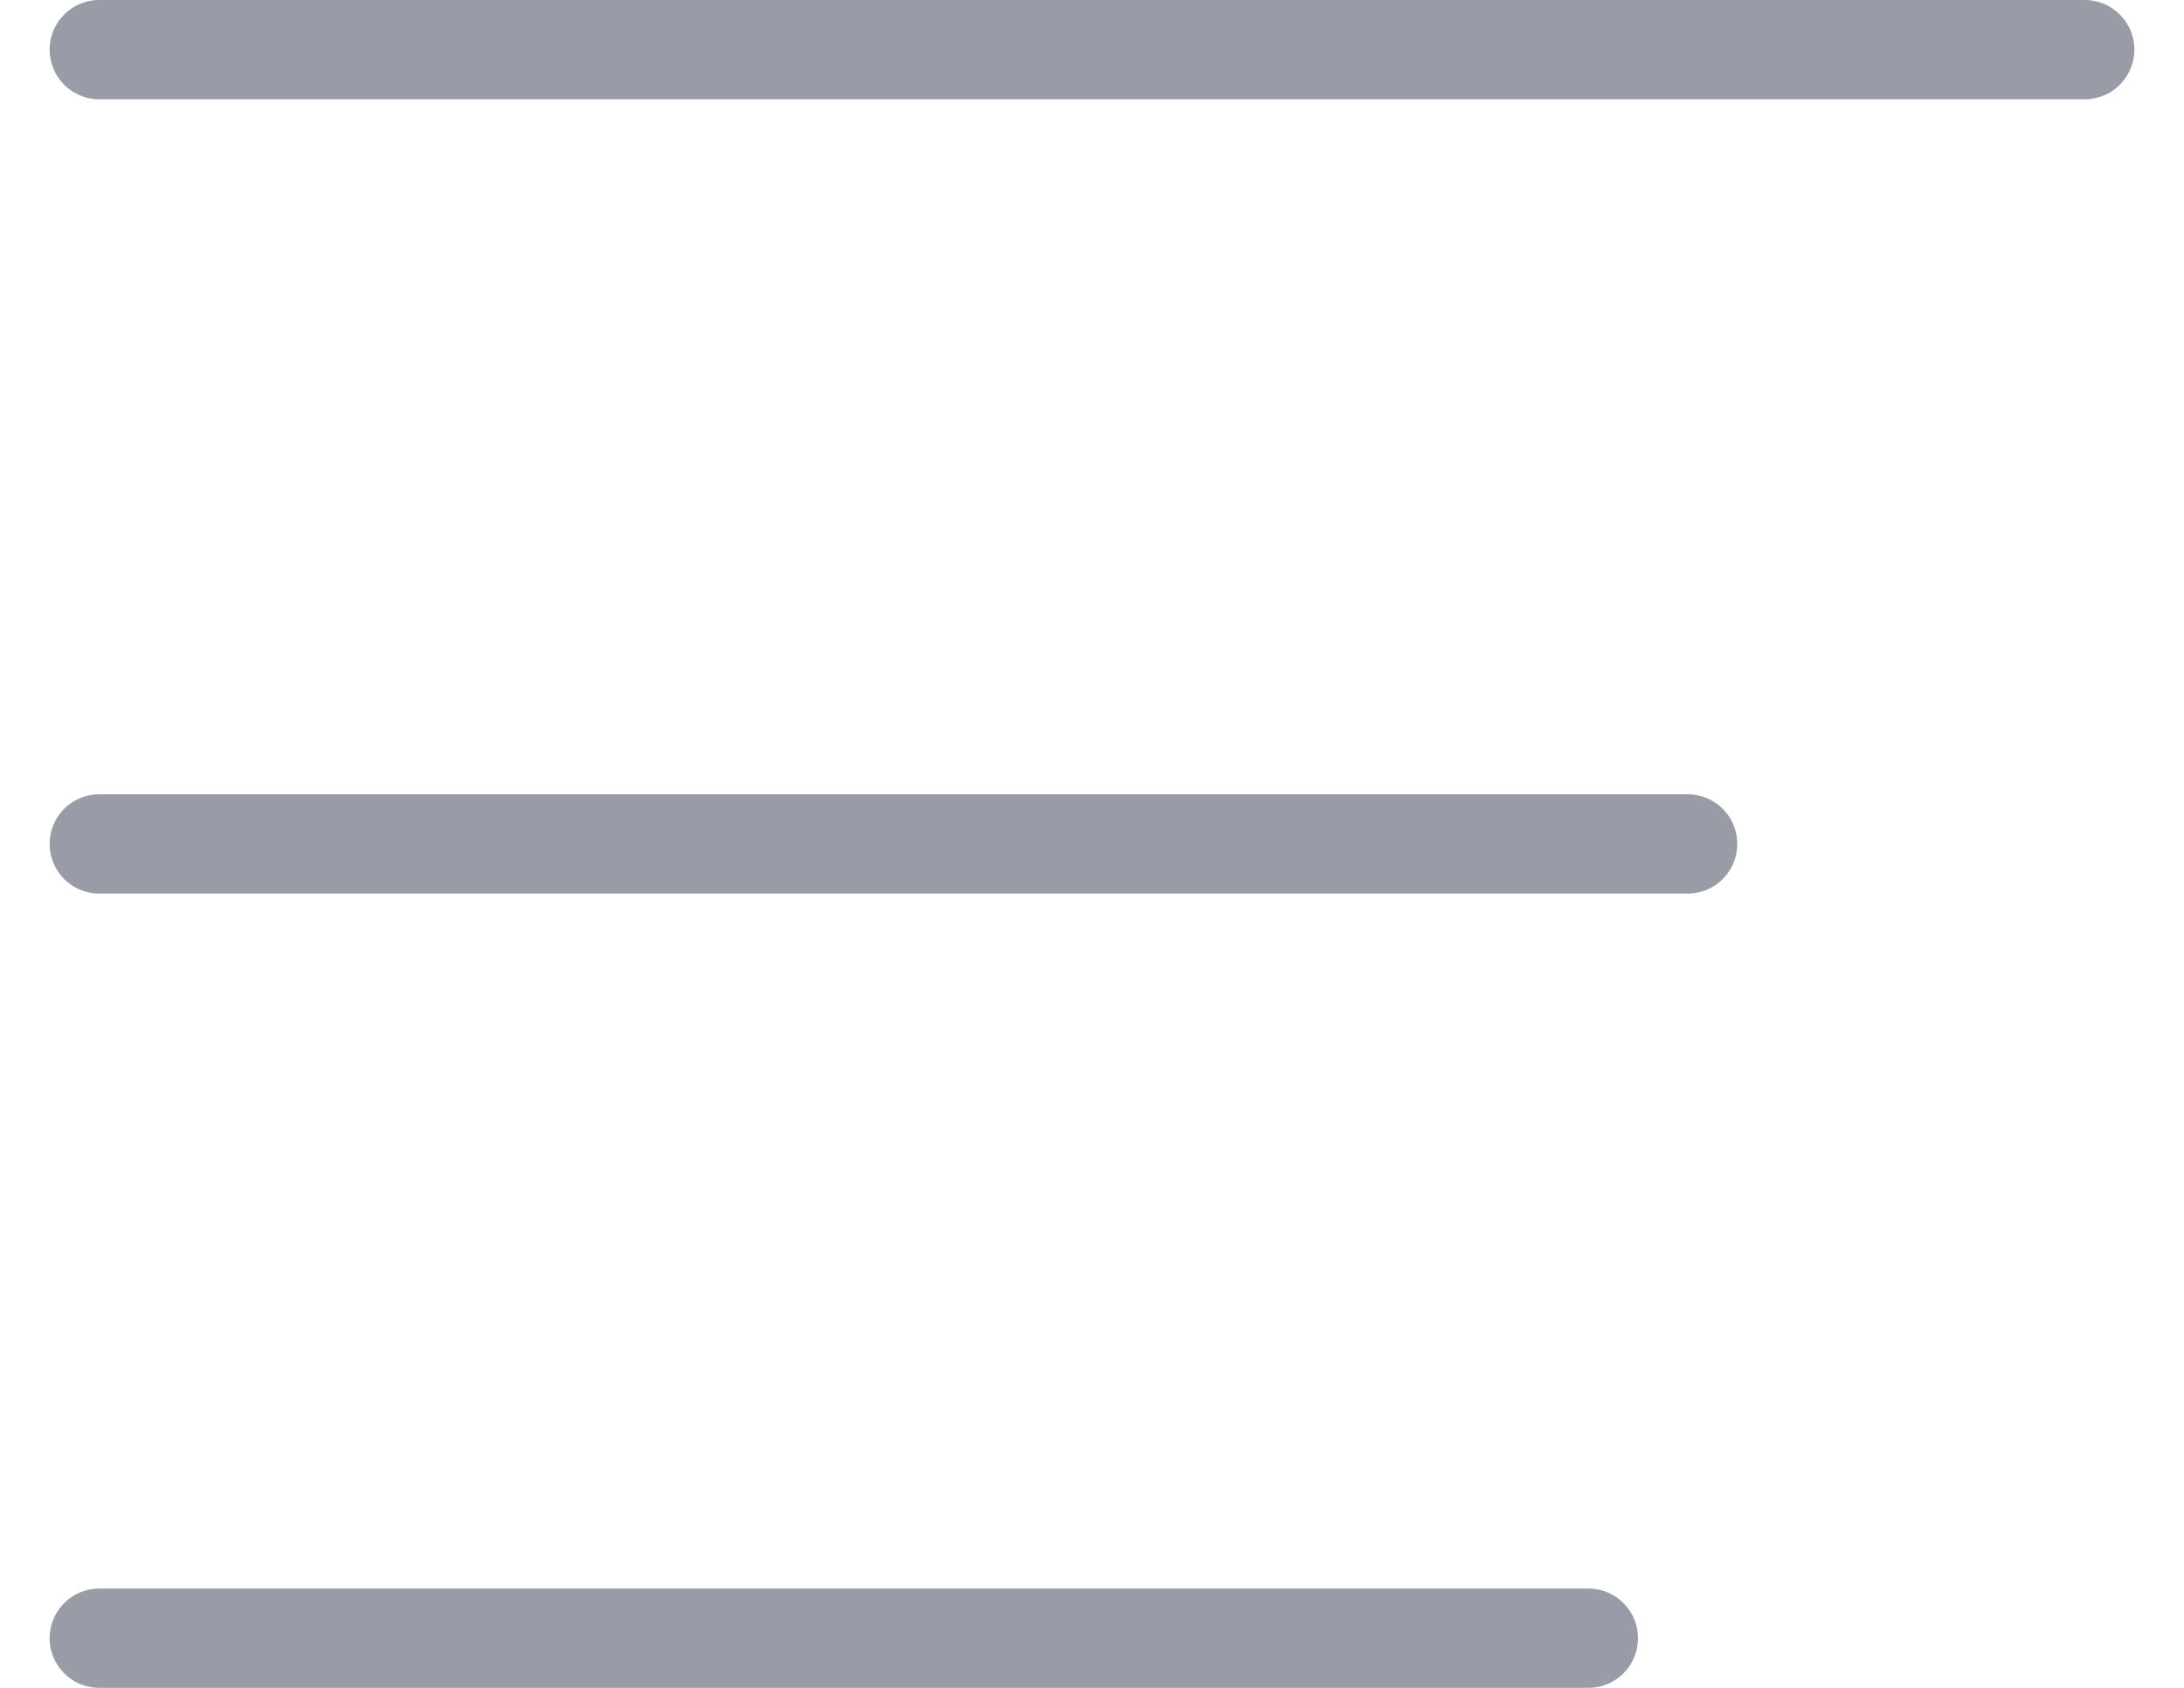
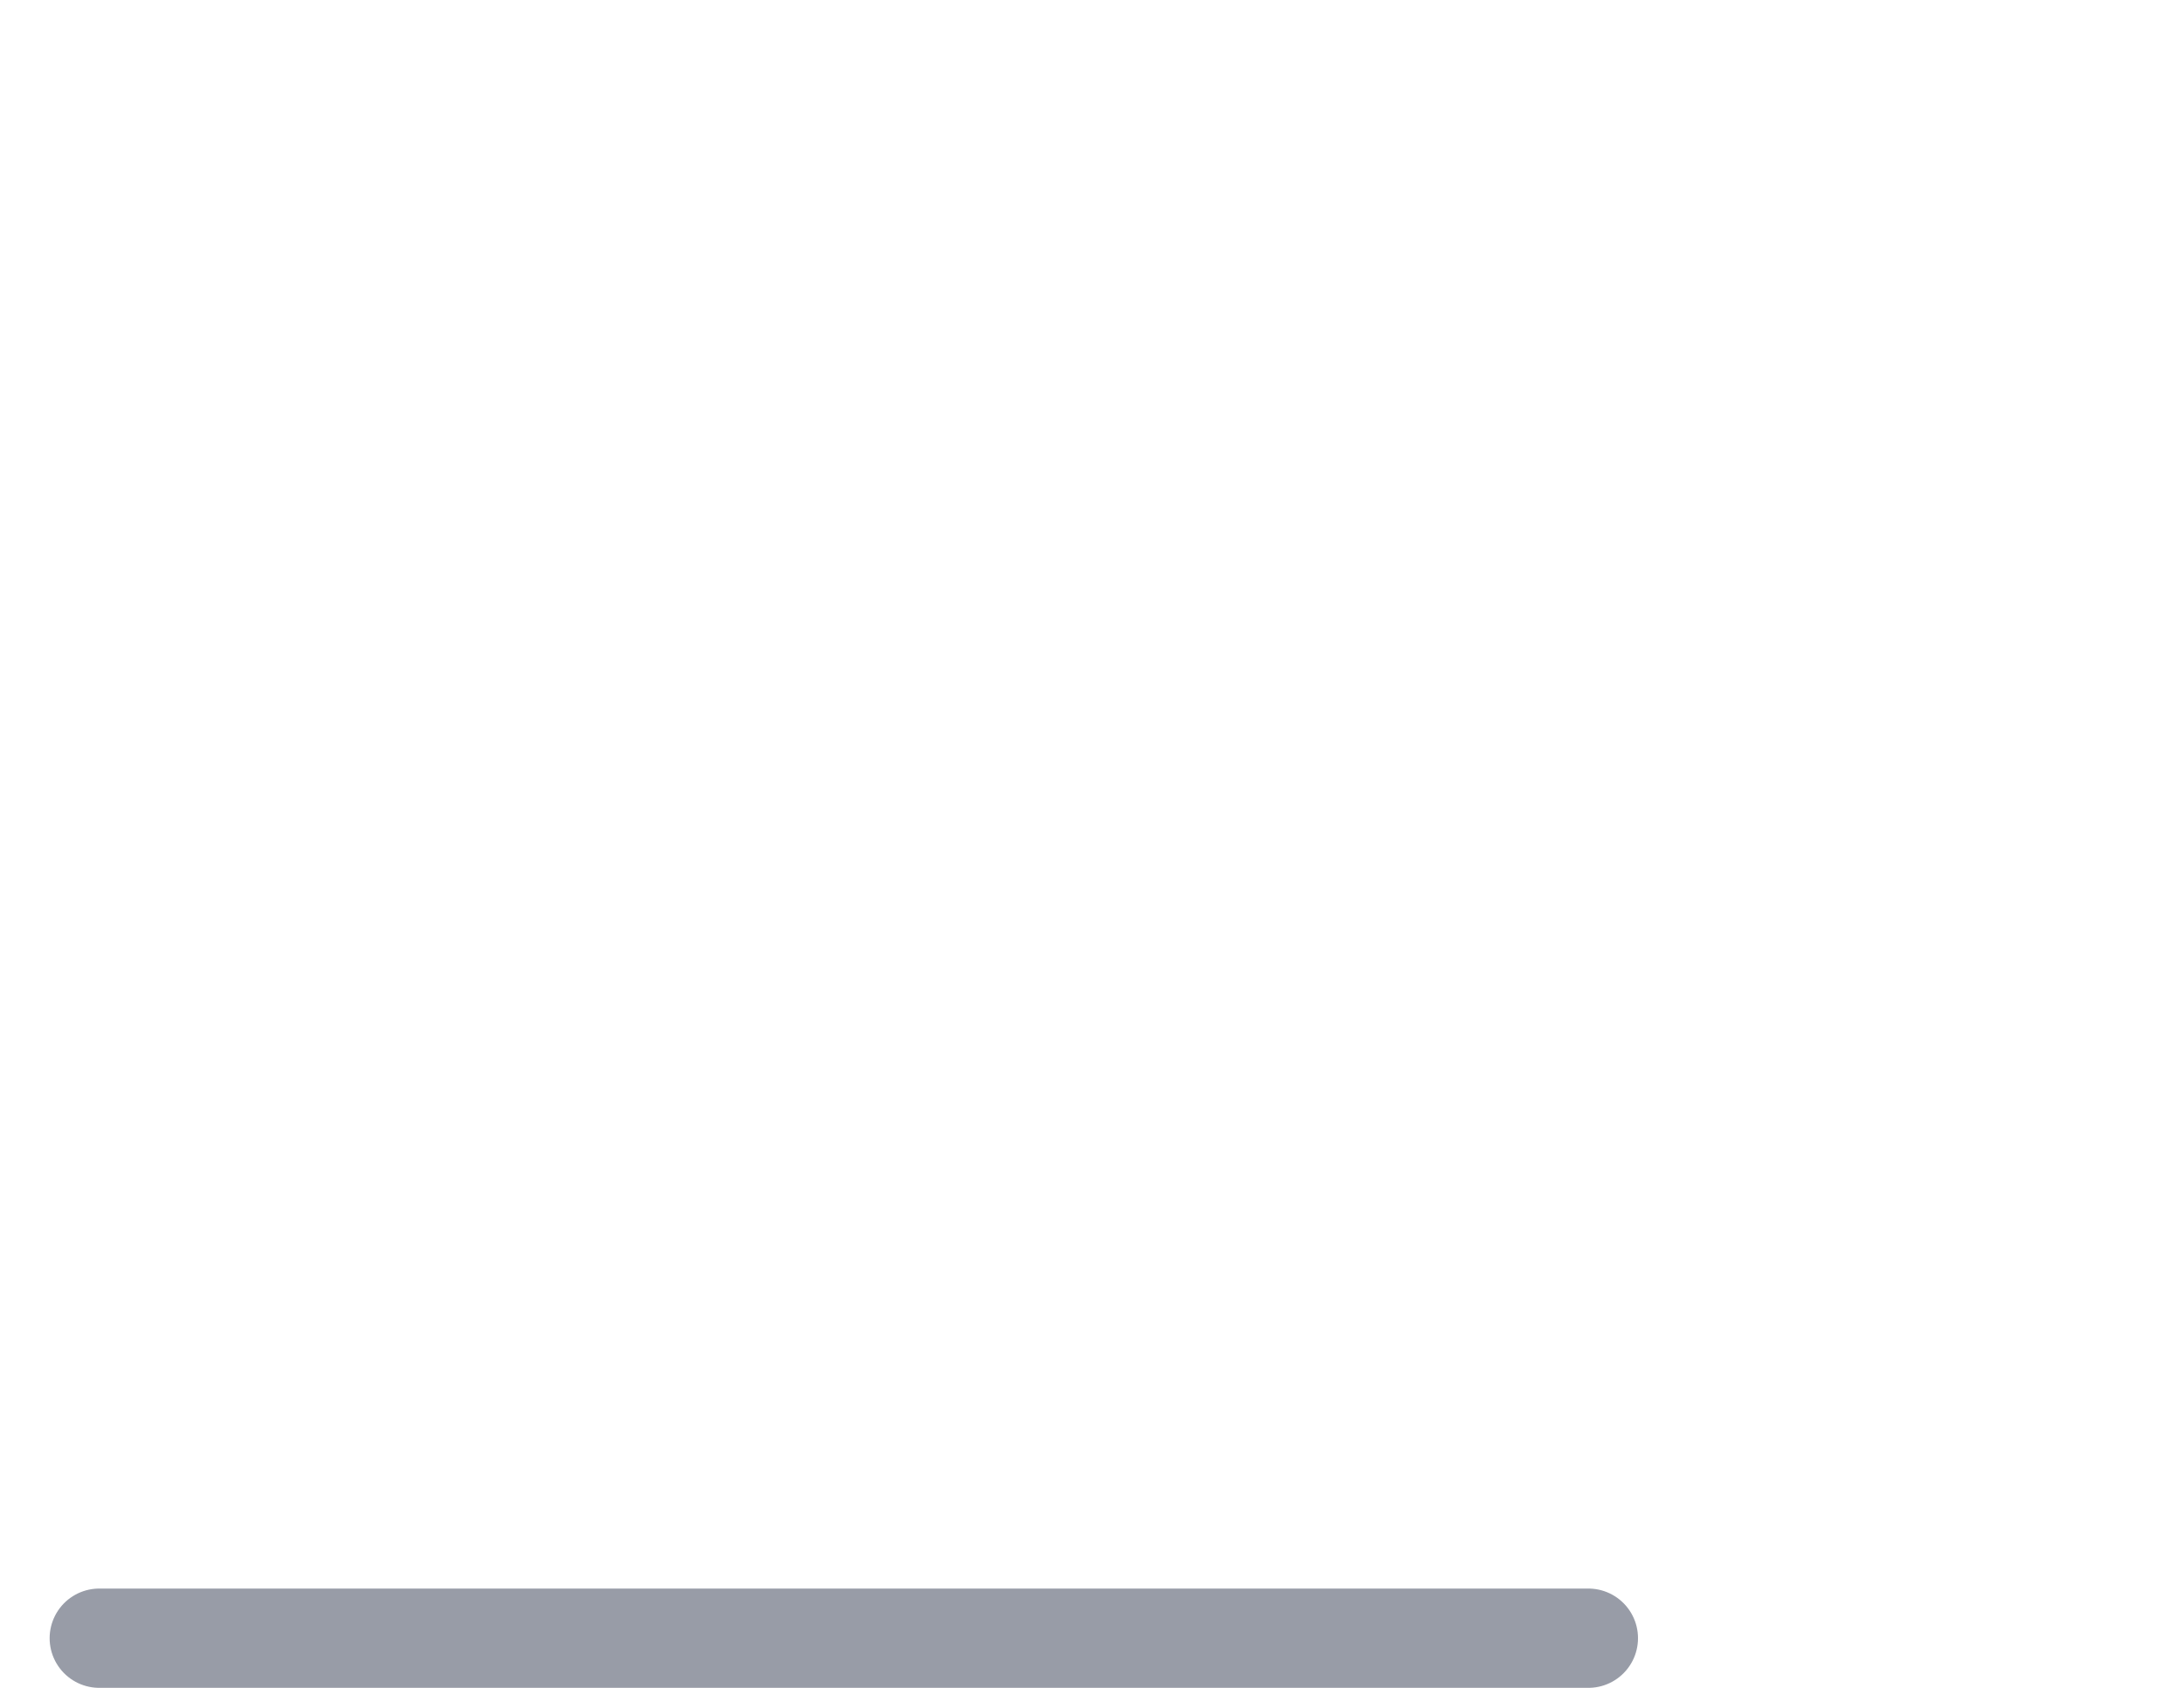
<svg xmlns="http://www.w3.org/2000/svg" width="22" height="17" viewBox="0 0 22 17" fill="none">
-   <path d="M1 0.5H21" stroke="#989CA7" stroke-linecap="round" />
-   <path d="M1 8.5H17" stroke="#989CA7" stroke-linecap="round" />
  <path d="M1 16.5H16" stroke="#989CA7" stroke-linecap="round" />
</svg>